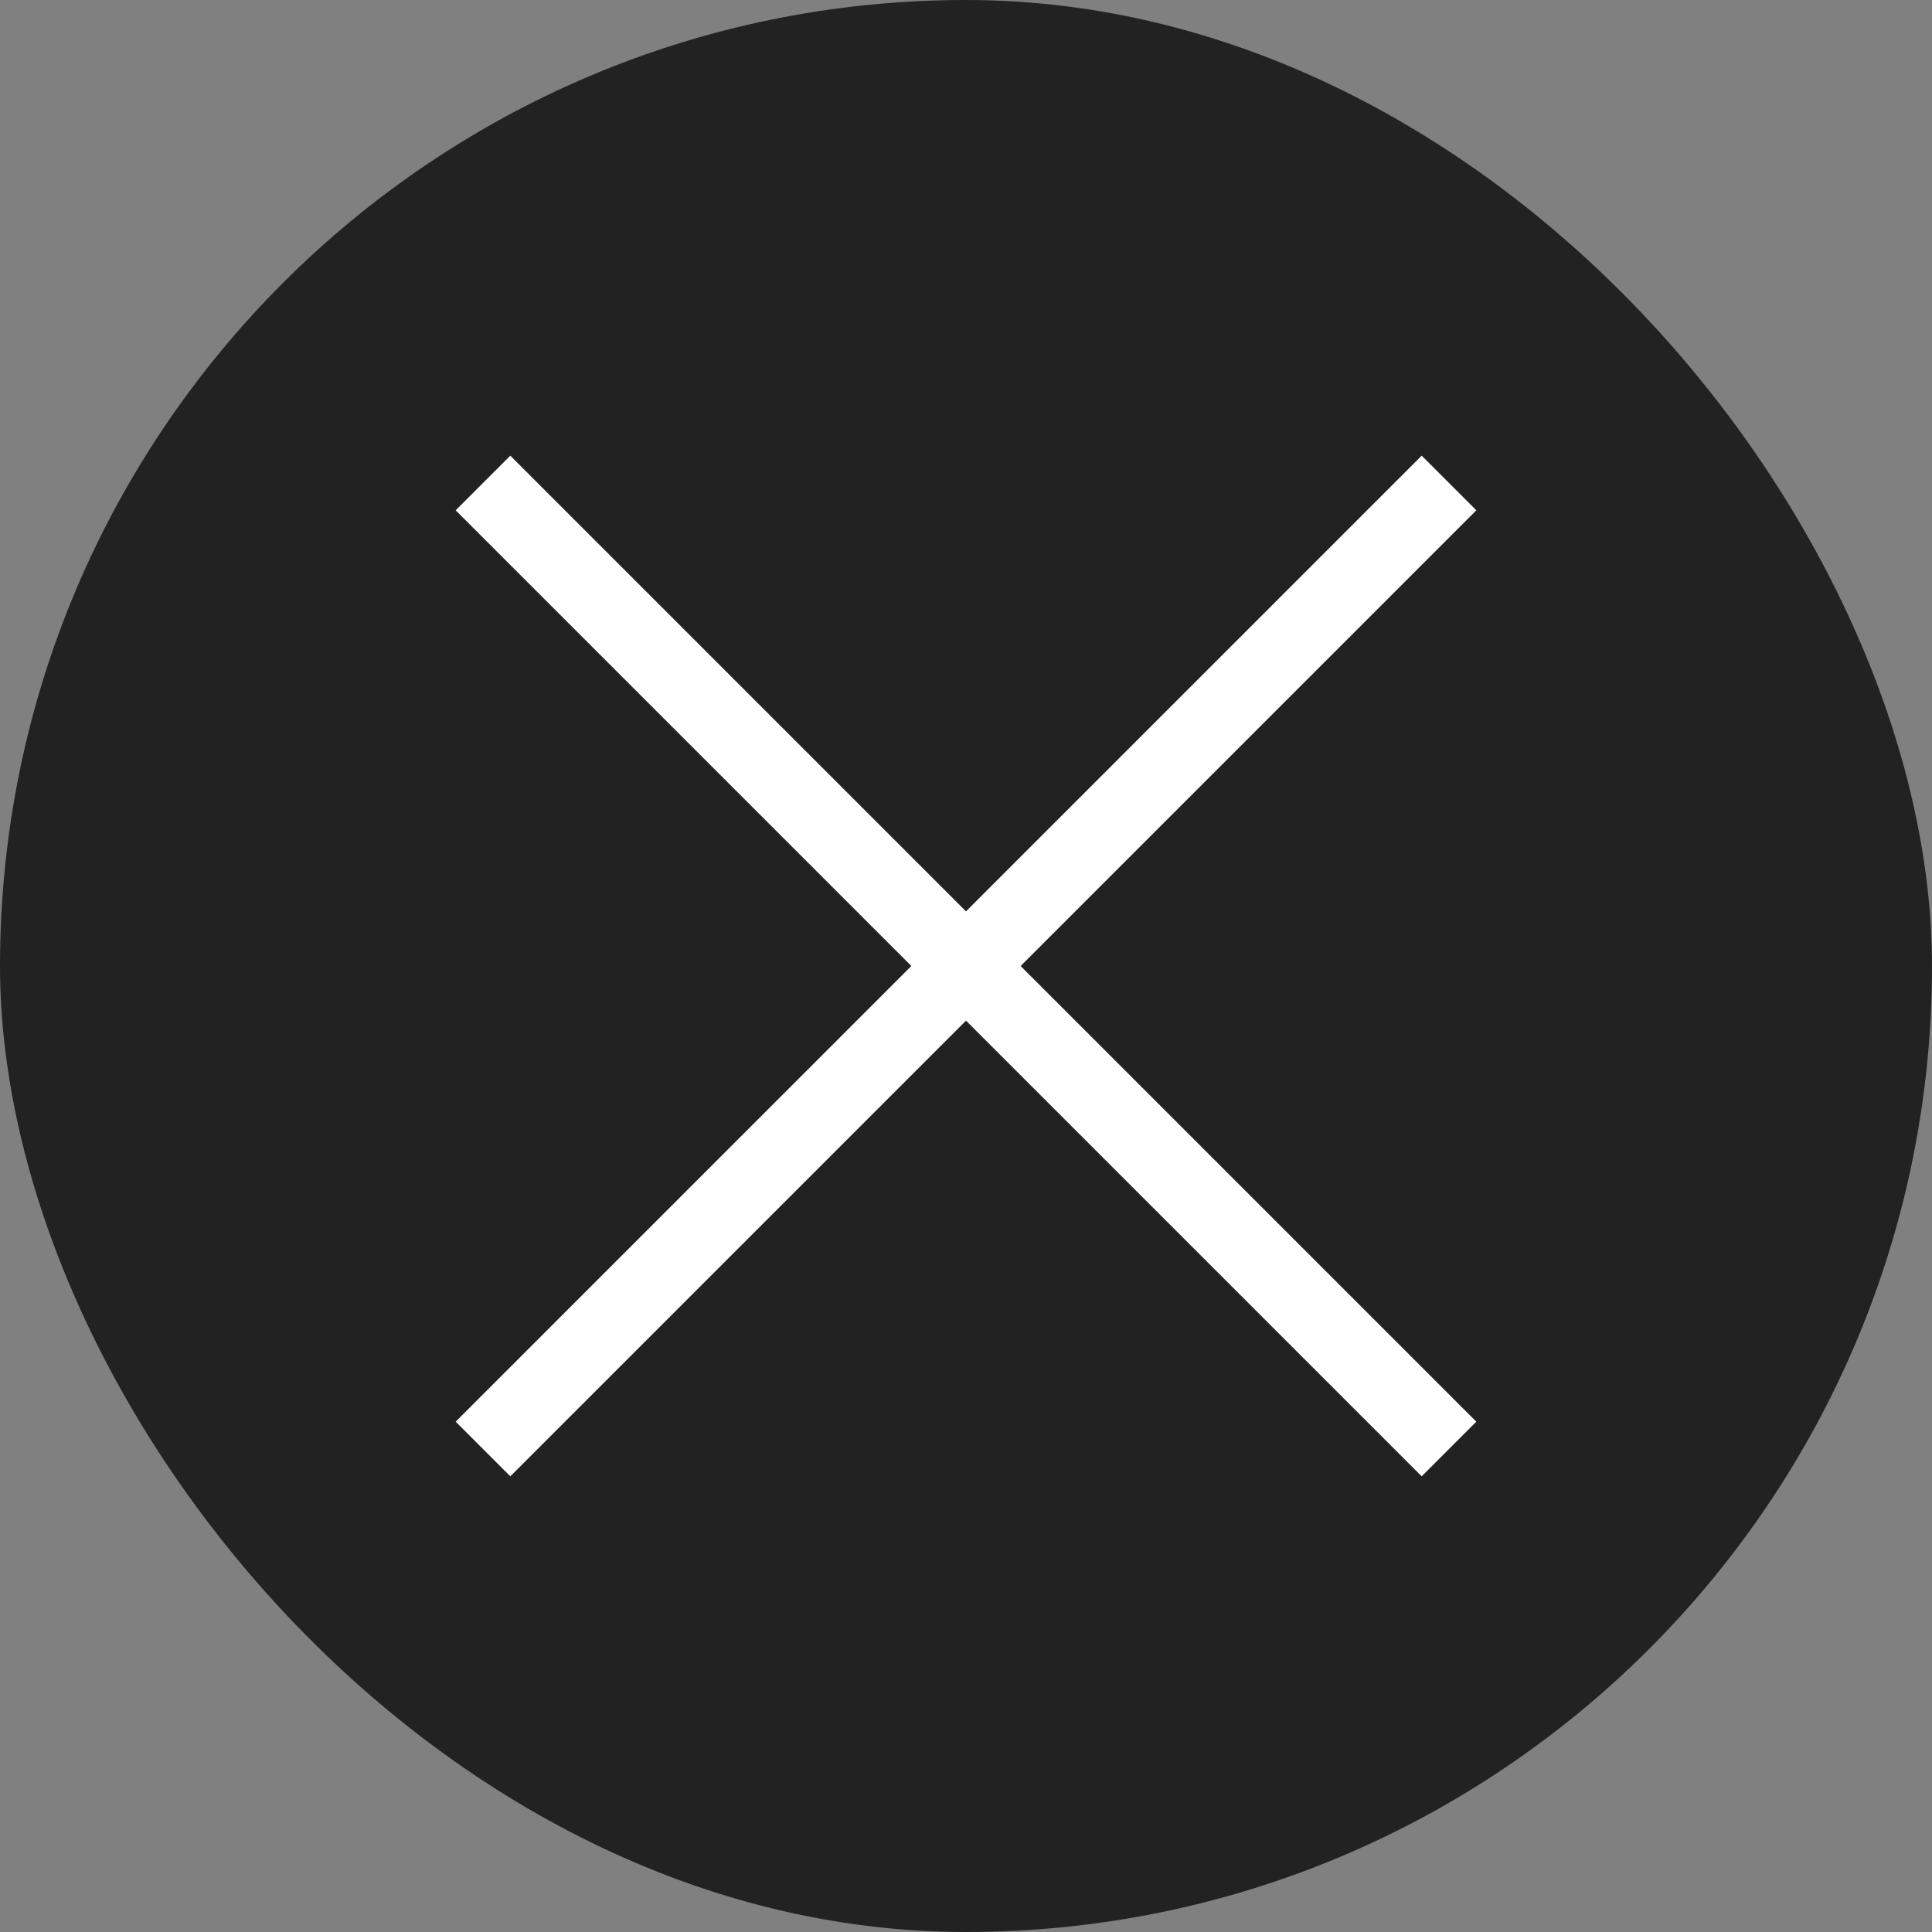
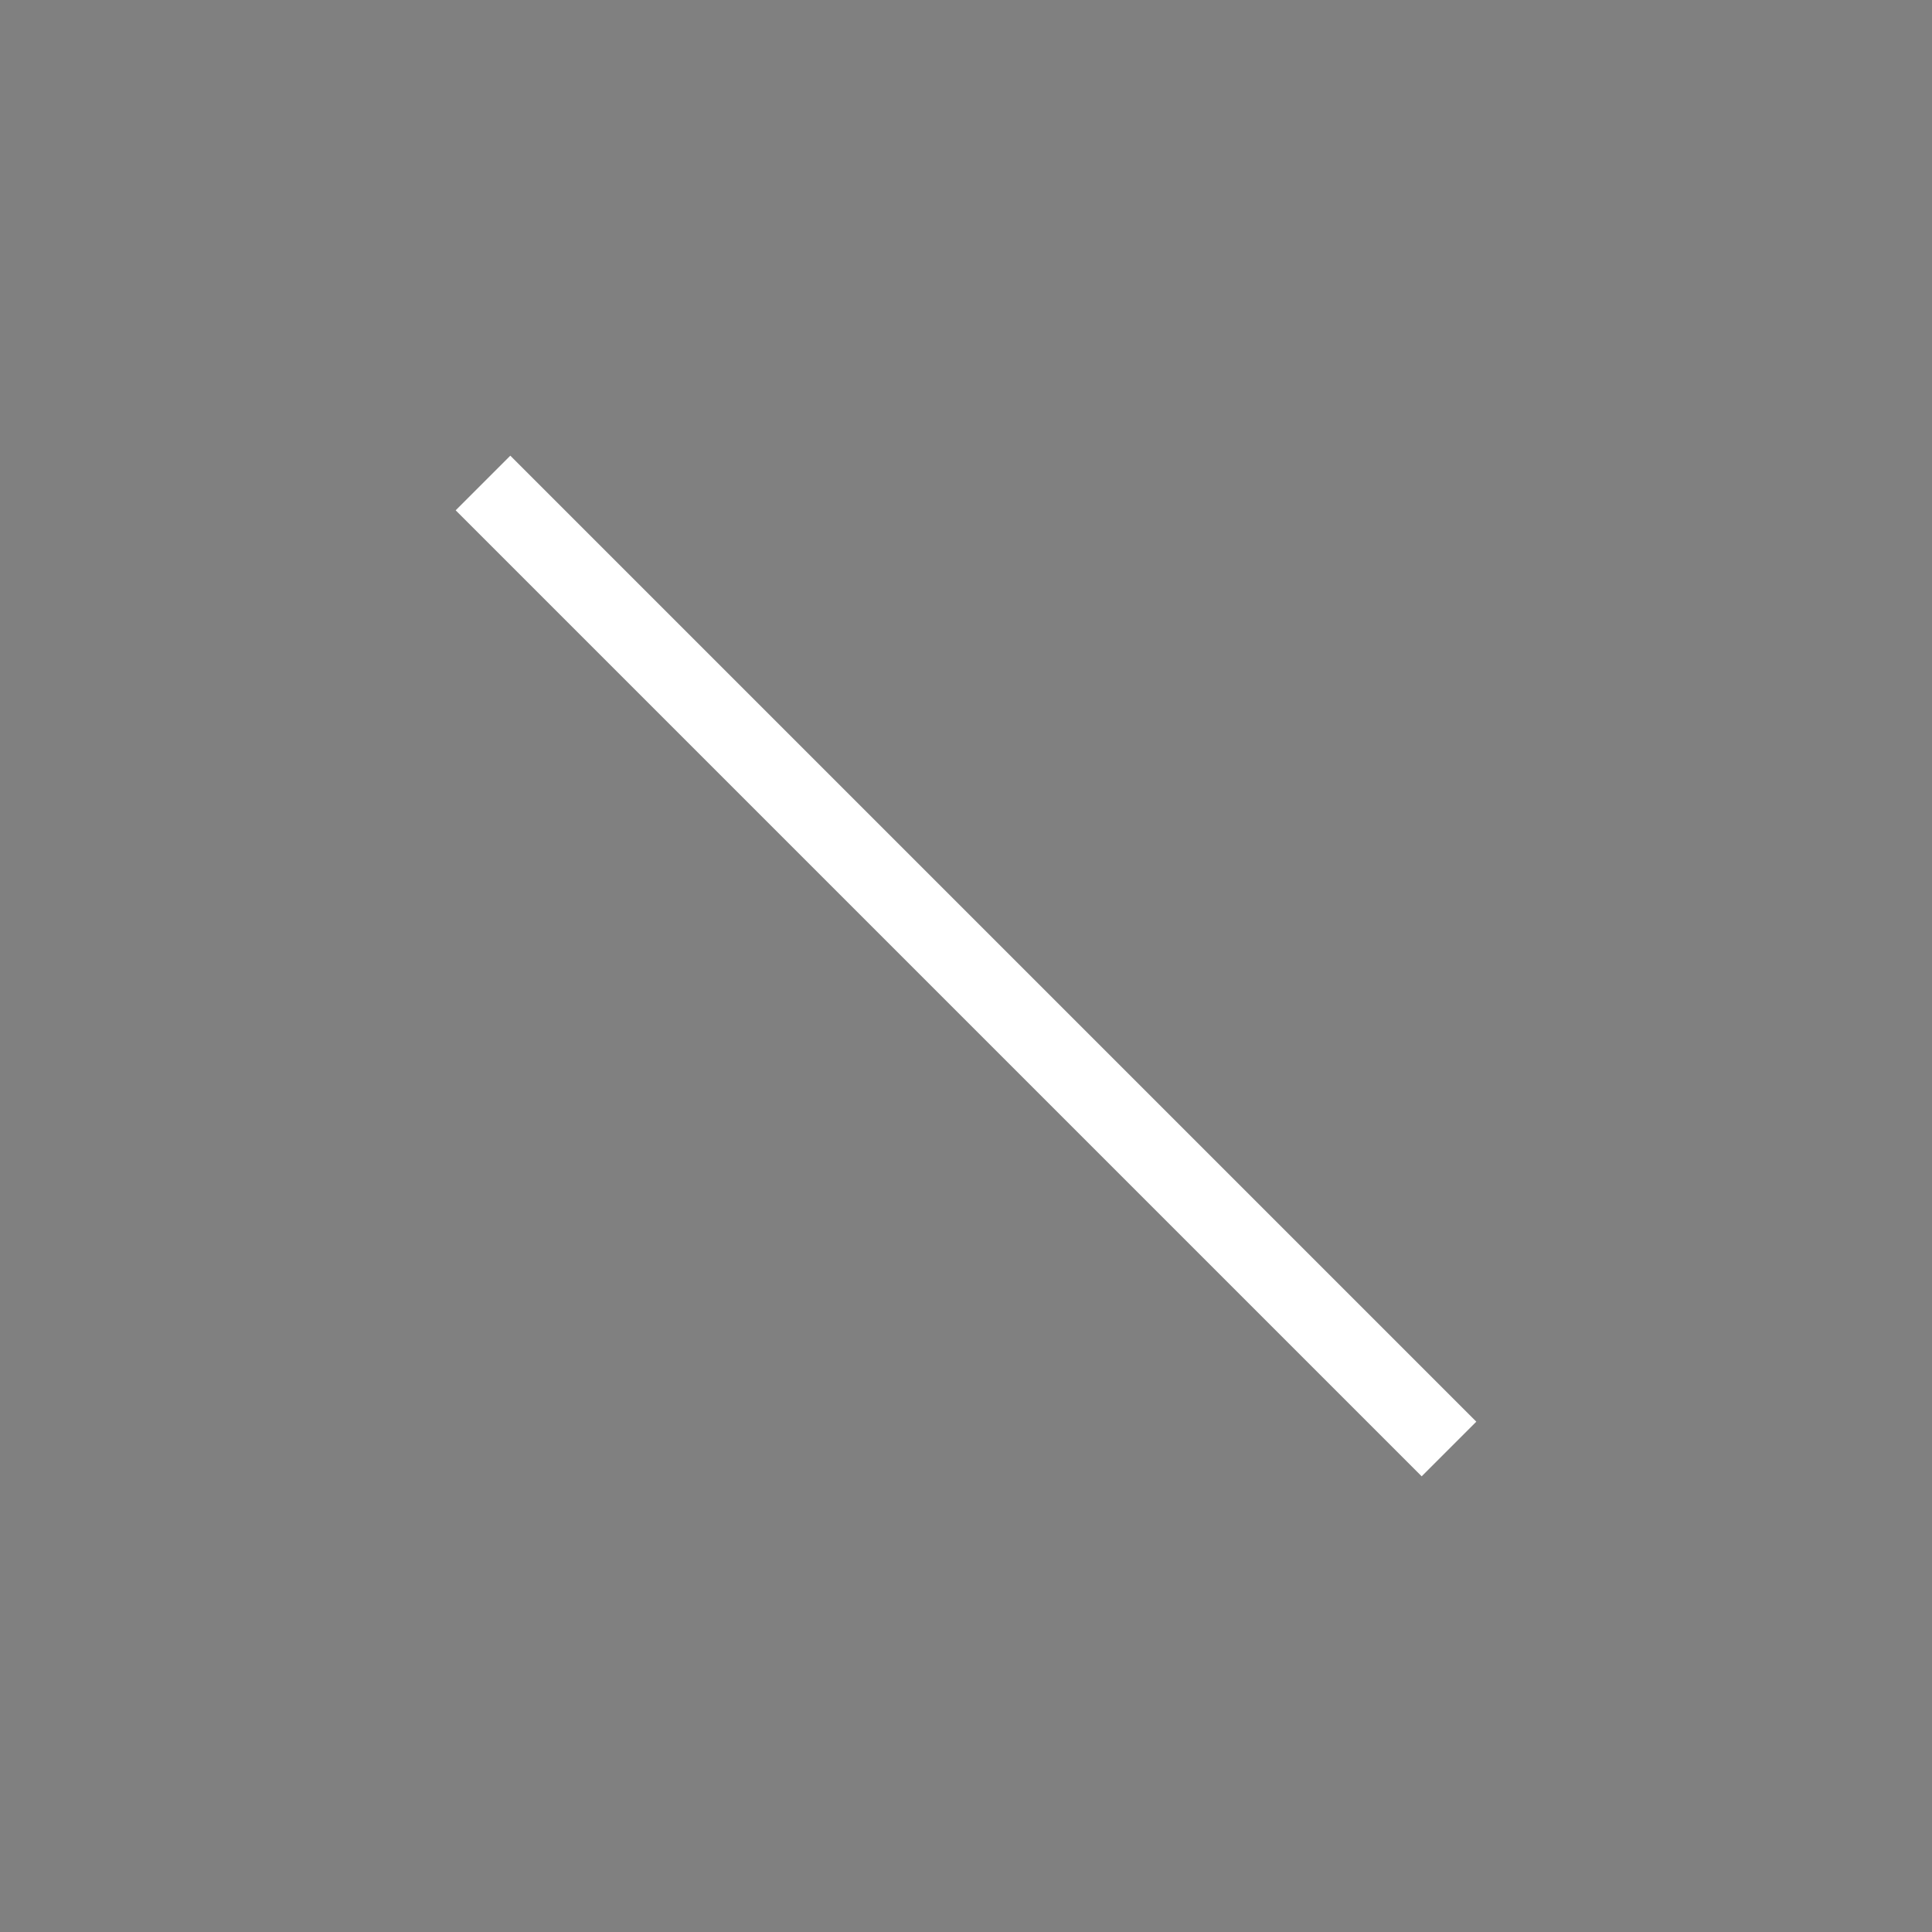
<svg xmlns="http://www.w3.org/2000/svg" width="100" height="100" fill="none">
  <rect width="100%" height="100%" fill="#808080" stroke="none" />
-   <rect width="100" height="100" rx="50" fill="#222" />
-   <path d="M25 25l50 50m-50 0l50-50" stroke="#fff" stroke-width="4" />
+   <path d="M25 25l50 50m-50 0" stroke="#fff" stroke-width="4" />
</svg>